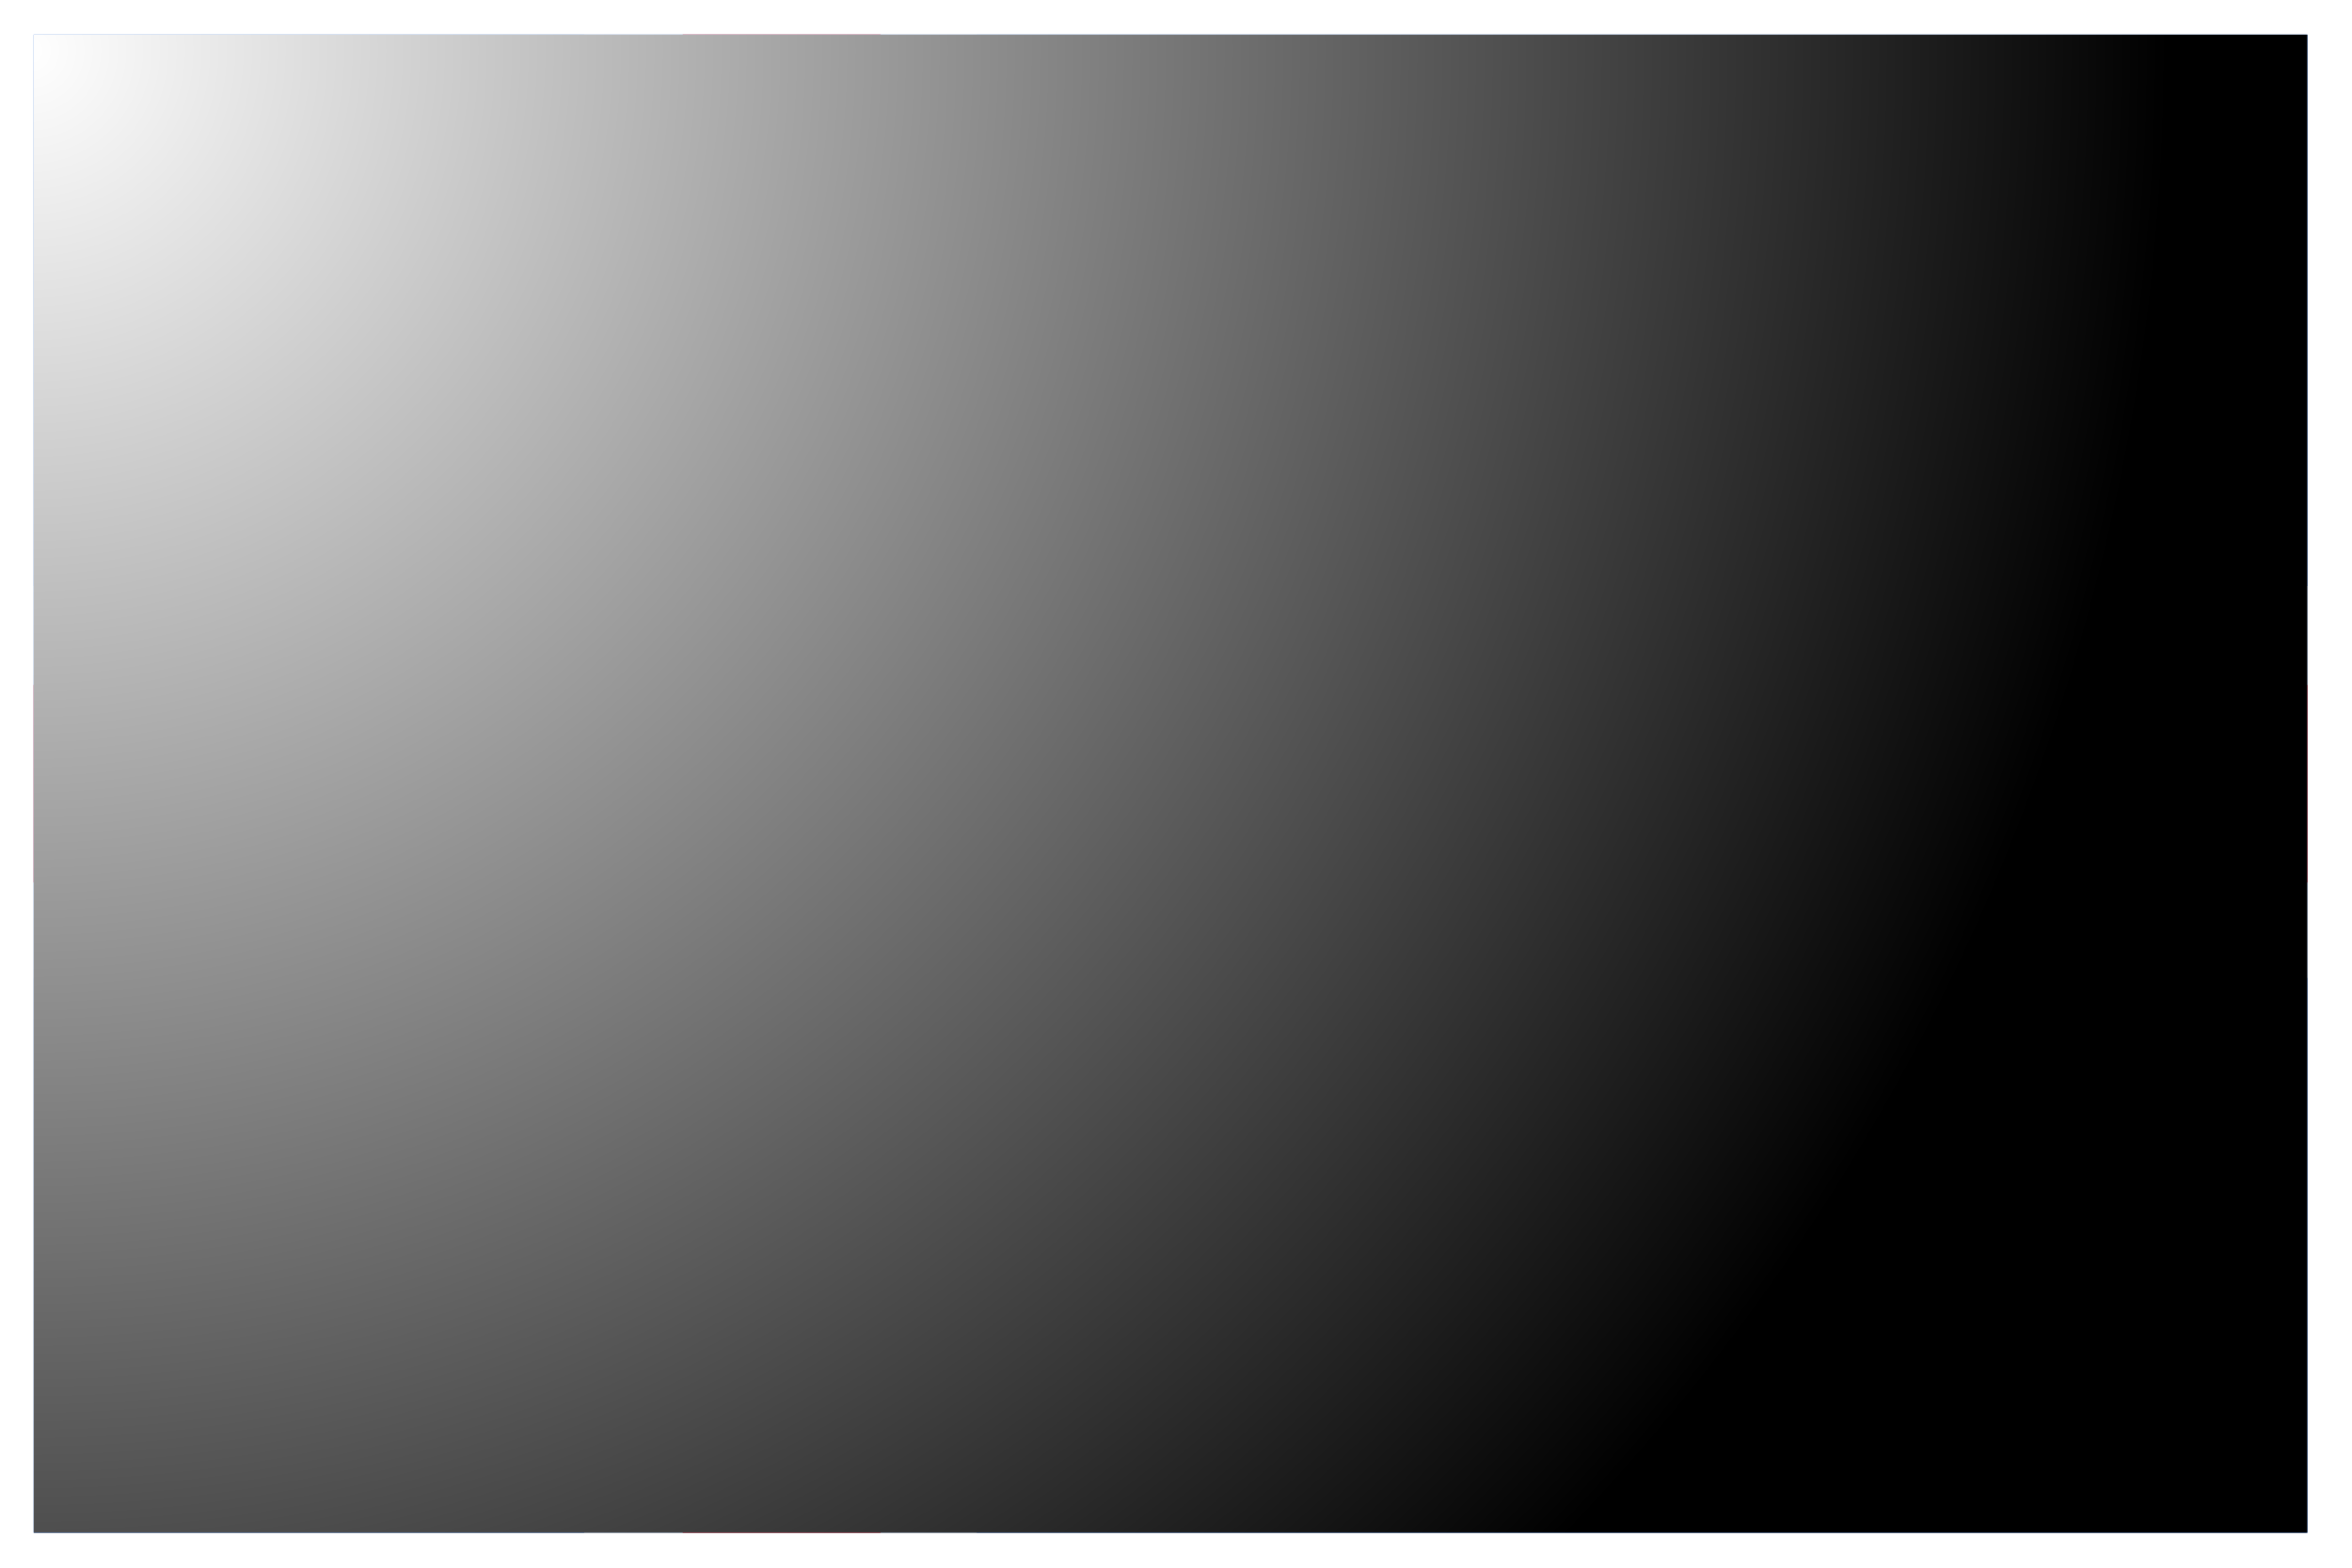
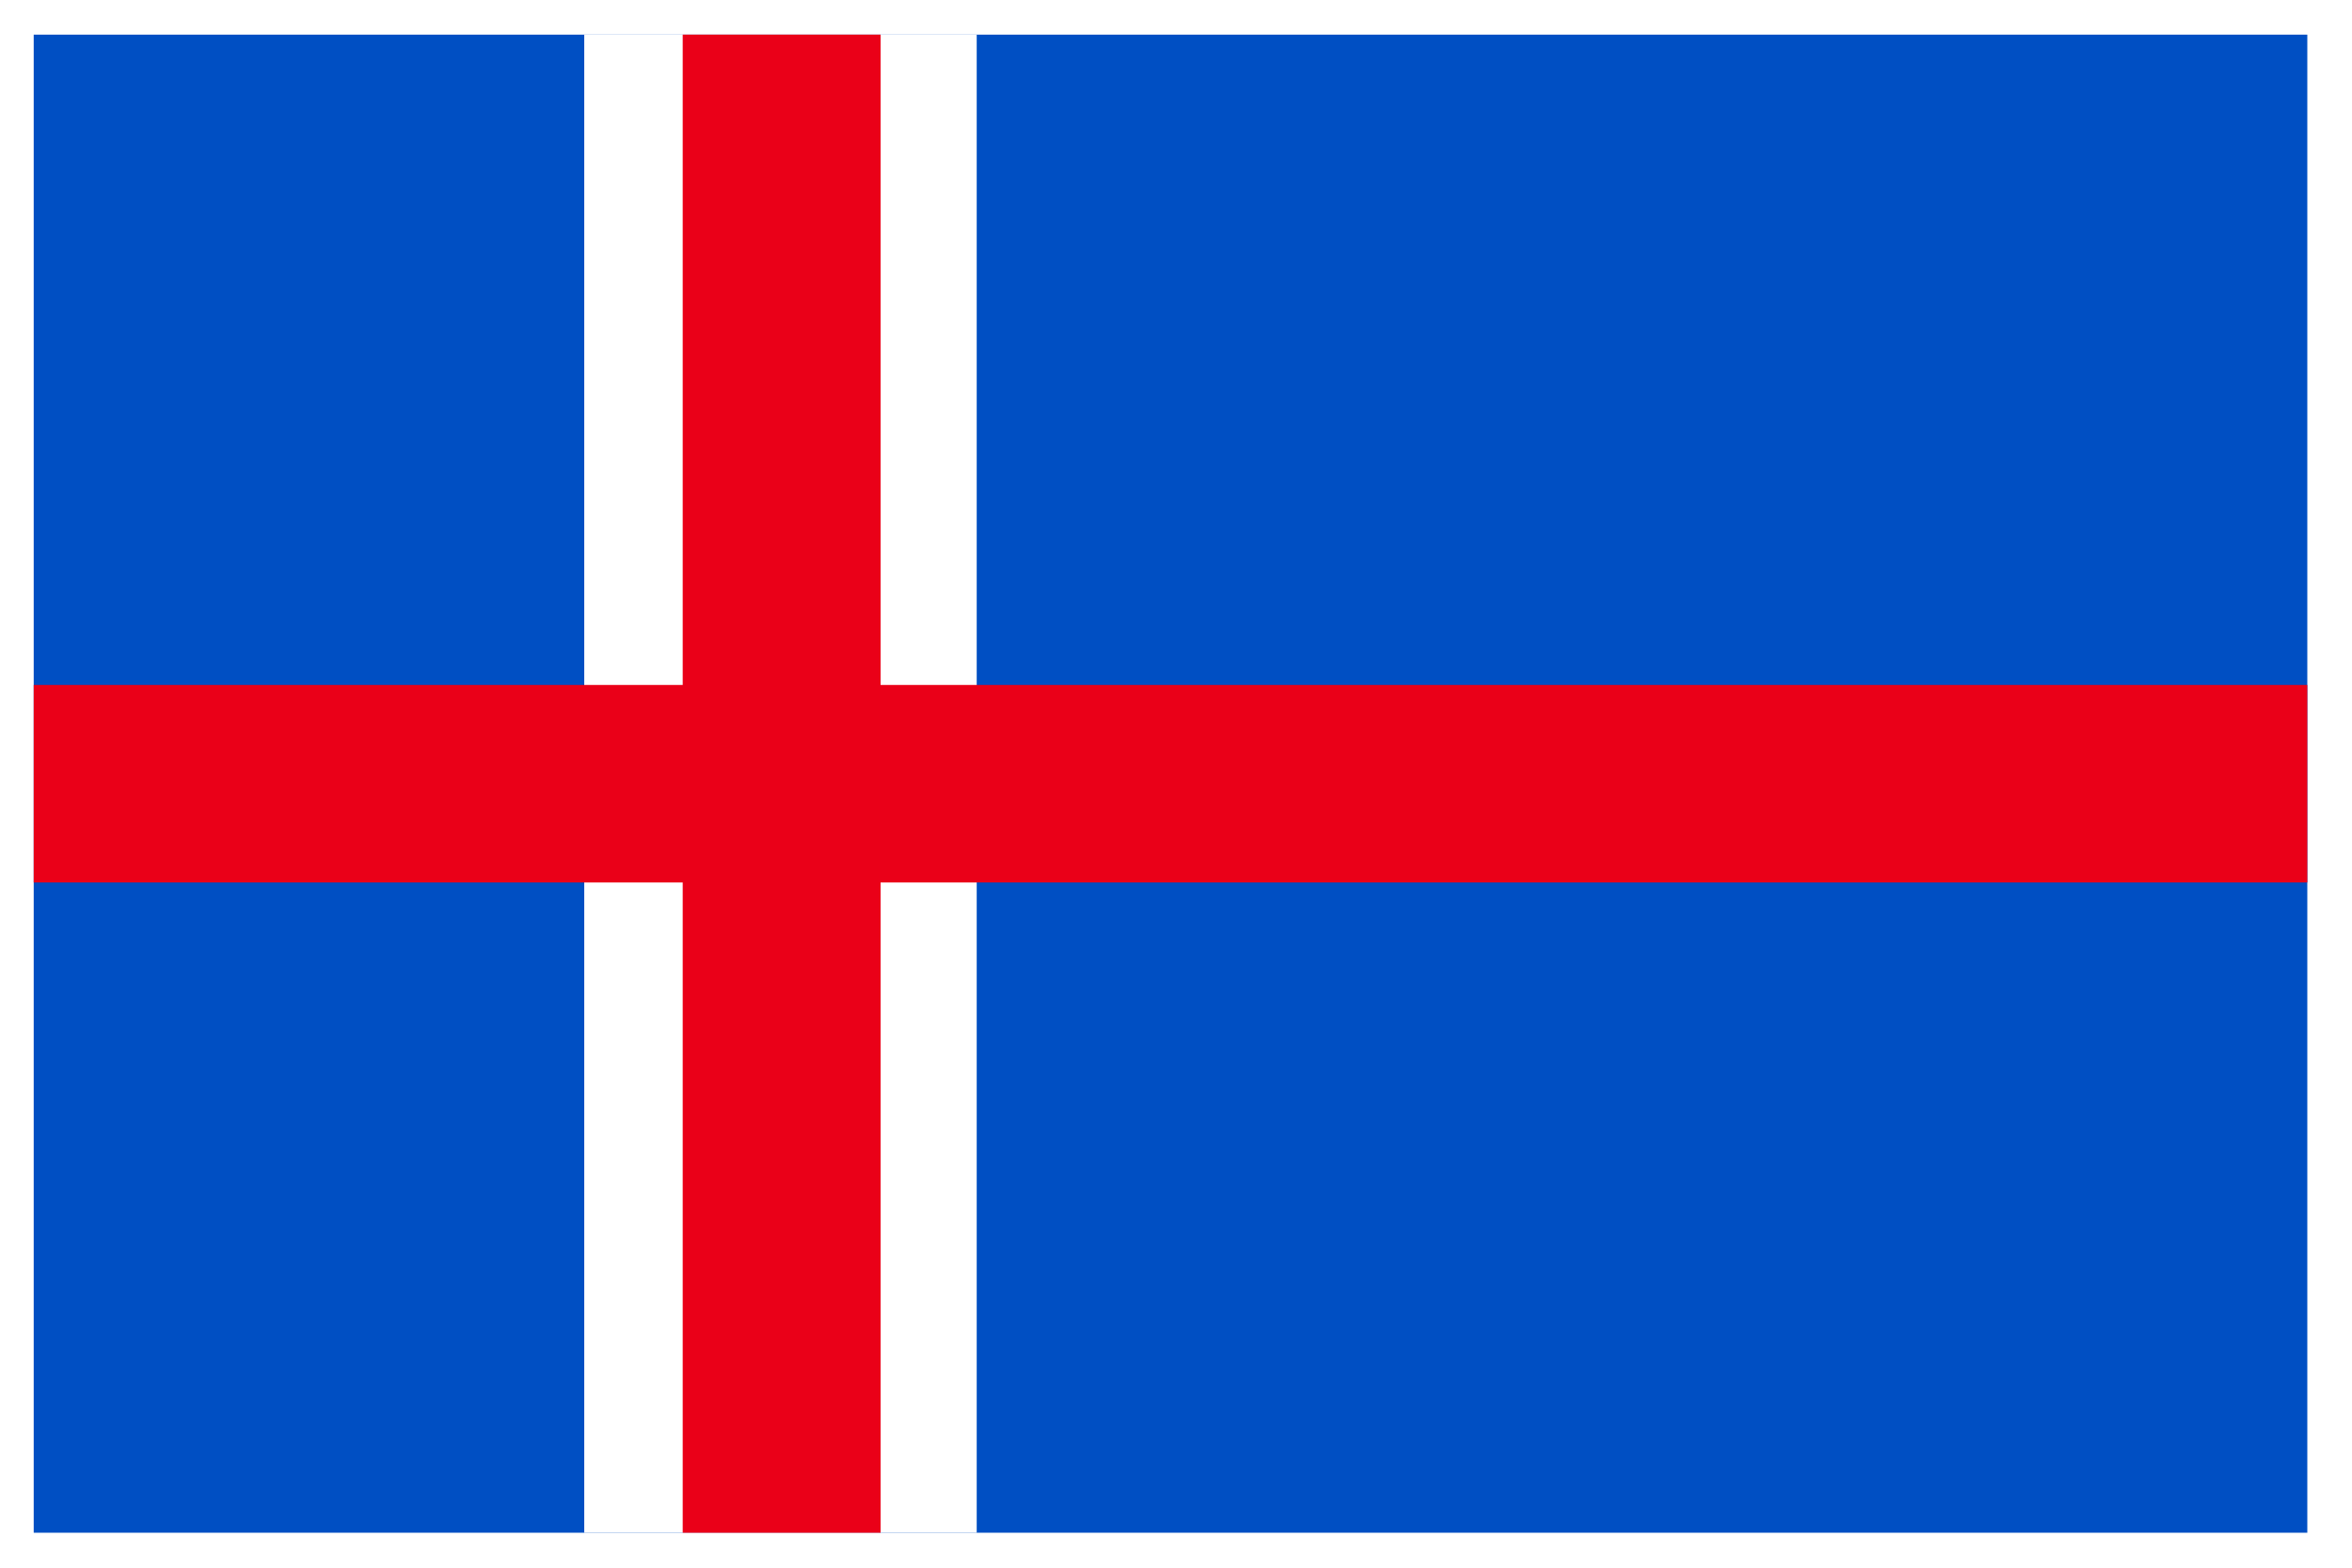
<svg xmlns="http://www.w3.org/2000/svg" viewBox="0 0 150 100">
  <defs>
    <style>
      .cls-1 {
        clip-path: url(#clippath);
      }

      .cls-2 {
        fill: none;
      }

      .cls-2, .cls-3, .cls-4, .cls-5, .cls-6 {
        stroke-width: 0px;
      }

      .cls-7 {
        isolation: isolate;
      }

      .cls-3 {
        fill: url(#radial-gradient);
        mix-blend-mode: soft-light;
      }

      .cls-4 {
        fill: #fff;
      }

      .cls-5 {
        fill: #ea0018;
      }

      .cls-6 {
        fill: #004fc3;
      }
    </style>
    <clipPath id="clippath">
      <rect class="cls-2" x="2.15" y="2.21" width="145" height="95.56" />
    </clipPath>
    <radialGradient id="radial-gradient" cx="1.91" cy="3.24" fx="1.91" fy="3.24" r="136.33" gradientUnits="userSpaceOnUse">
      <stop offset="0" stop-color="#fff" />
      <stop offset="1" stop-color="#000" />
    </radialGradient>
  </defs>
  <g class="cls-7">
    <g id="Ebene_1" data-name="Ebene 1">
      <g>
        <g class="cls-1">
          <rect class="cls-6" x="-.4" y="-5.07" width="155.73" height="117.25" />
          <rect class="cls-4" x="37.26" y="-.27" width="25.03" height="114.32" />
-           <rect class="cls-4" x="-.4" y="37.38" width="171.88" height="25" />
          <rect class="cls-5" x="43.54" y="-.27" width="12.62" height="109.17" />
          <rect class="cls-5" x="-.4" y="43.69" width="171.88" height="12.6" />
        </g>
-         <rect class="cls-3" x="2.15" y="2.21" width="145" height="95.56" />
      </g>
    </g>
  </g>
</svg>